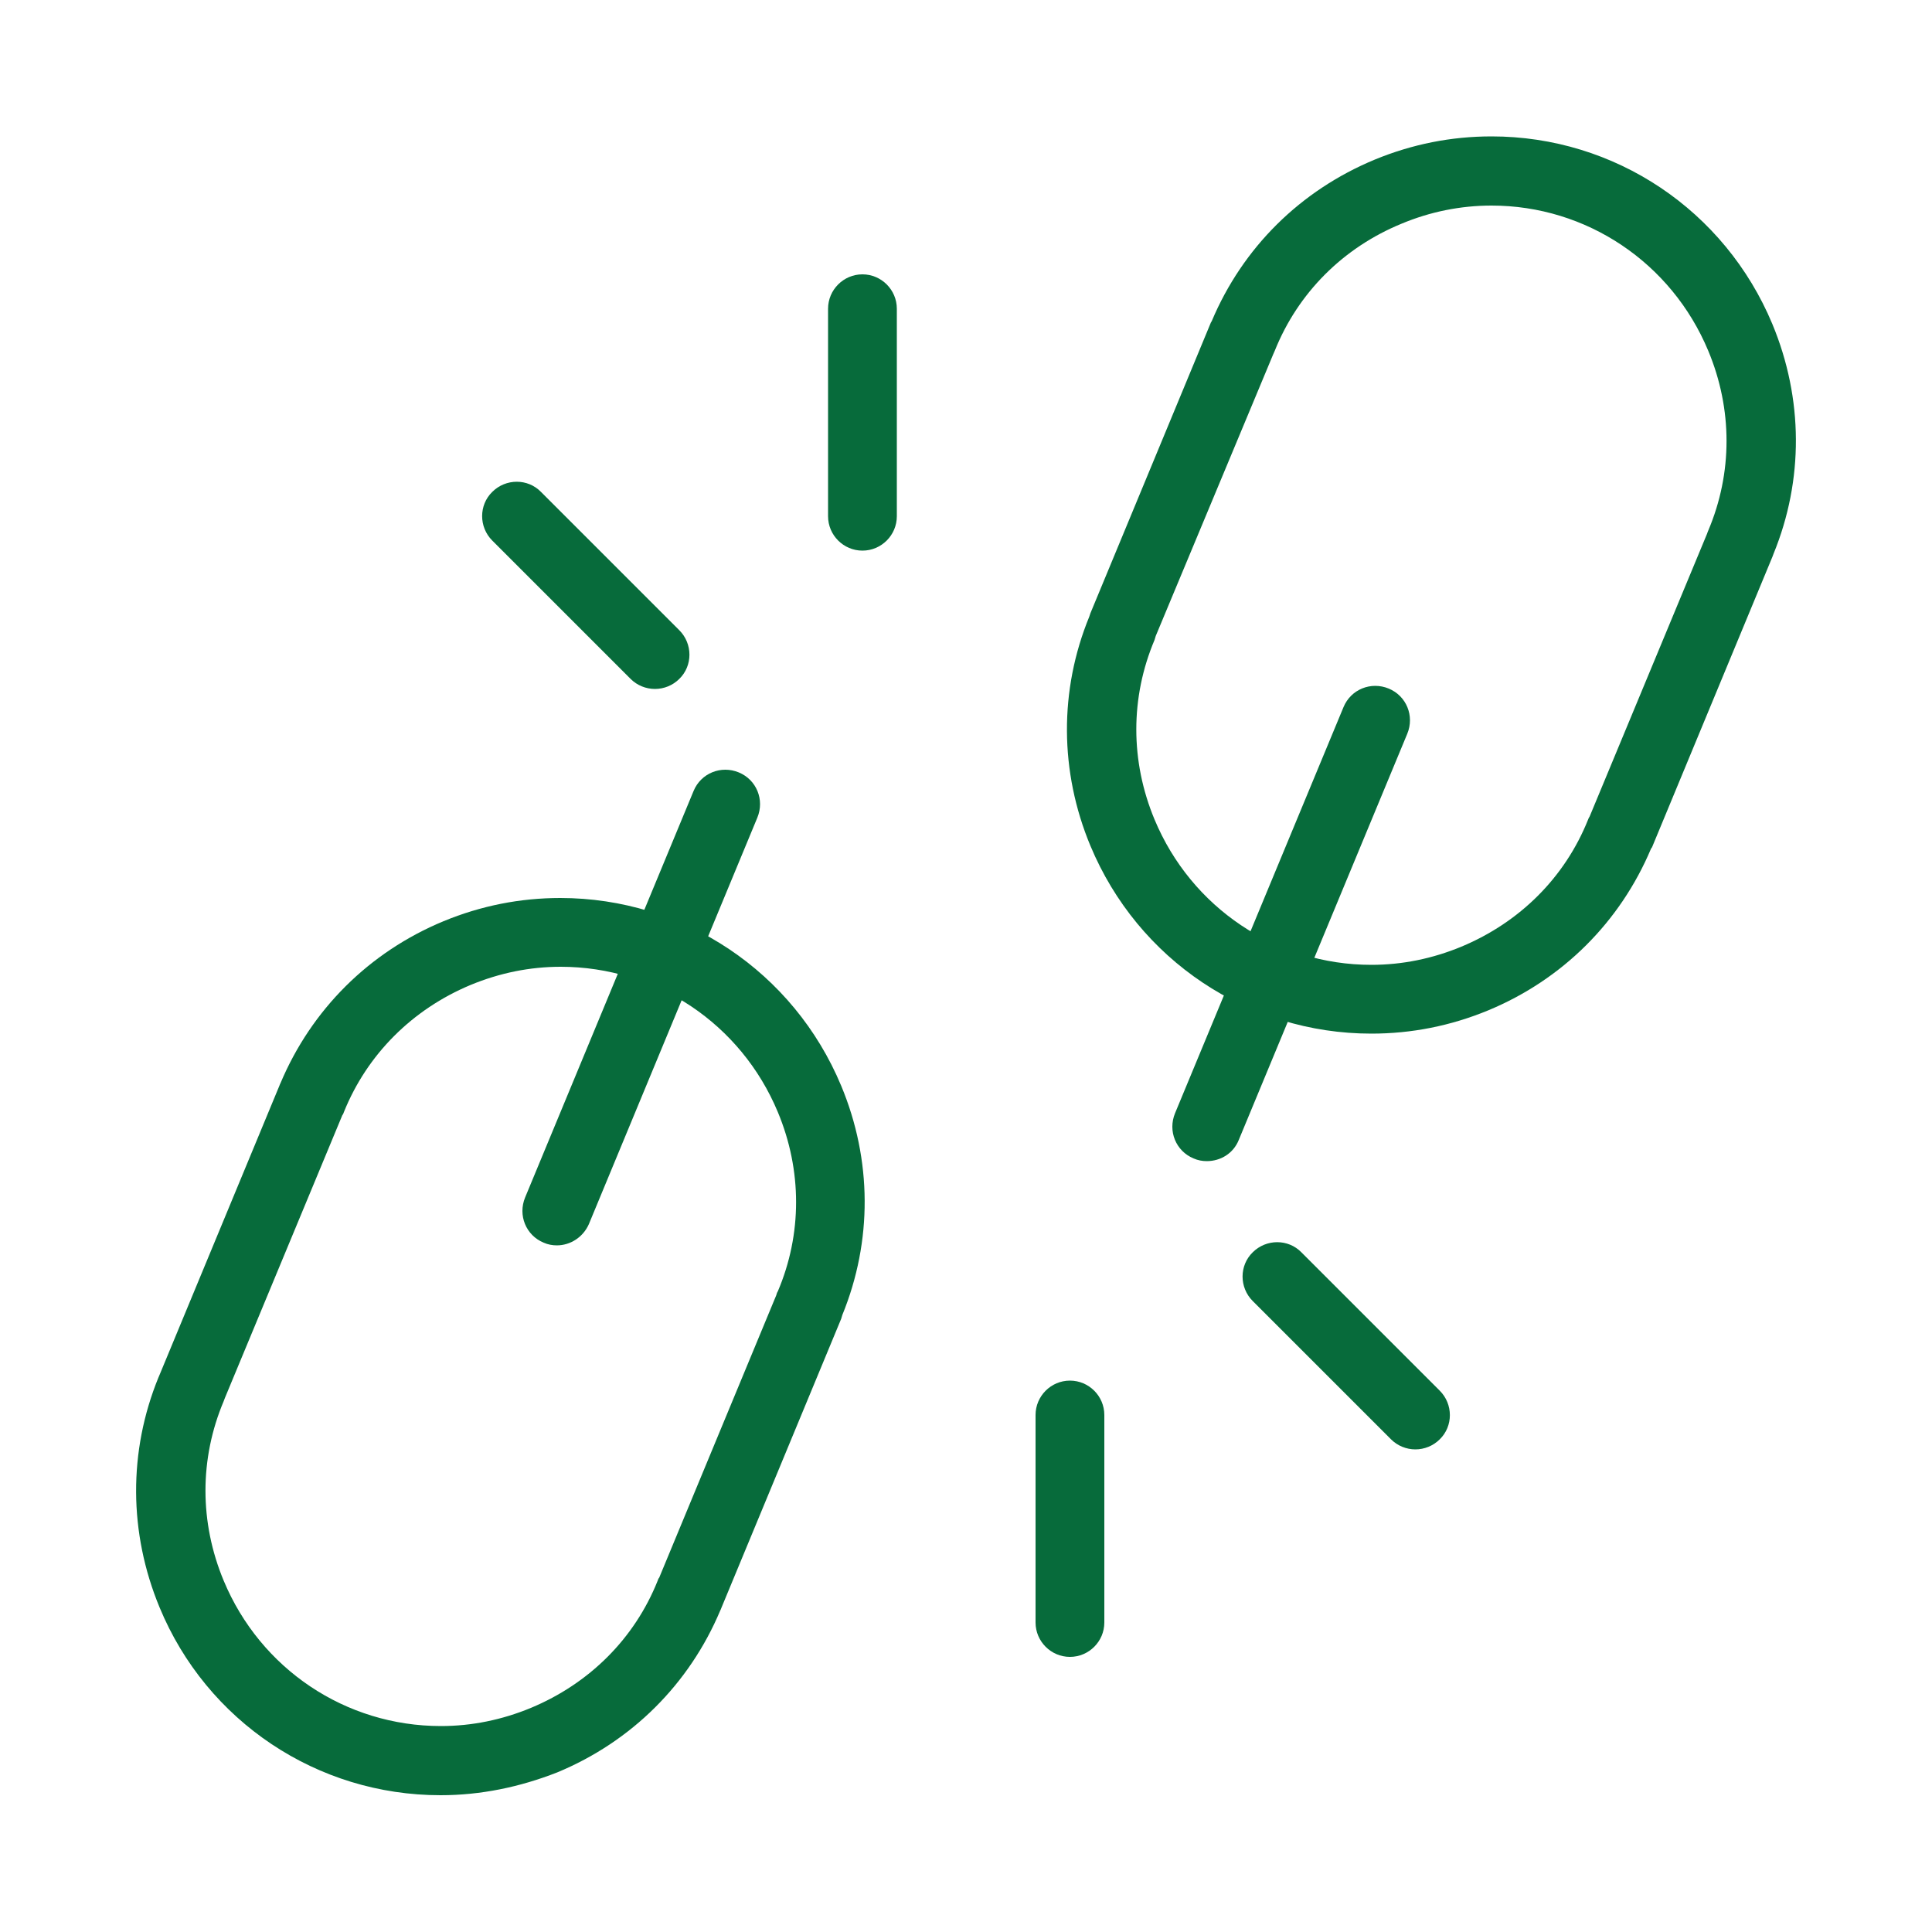
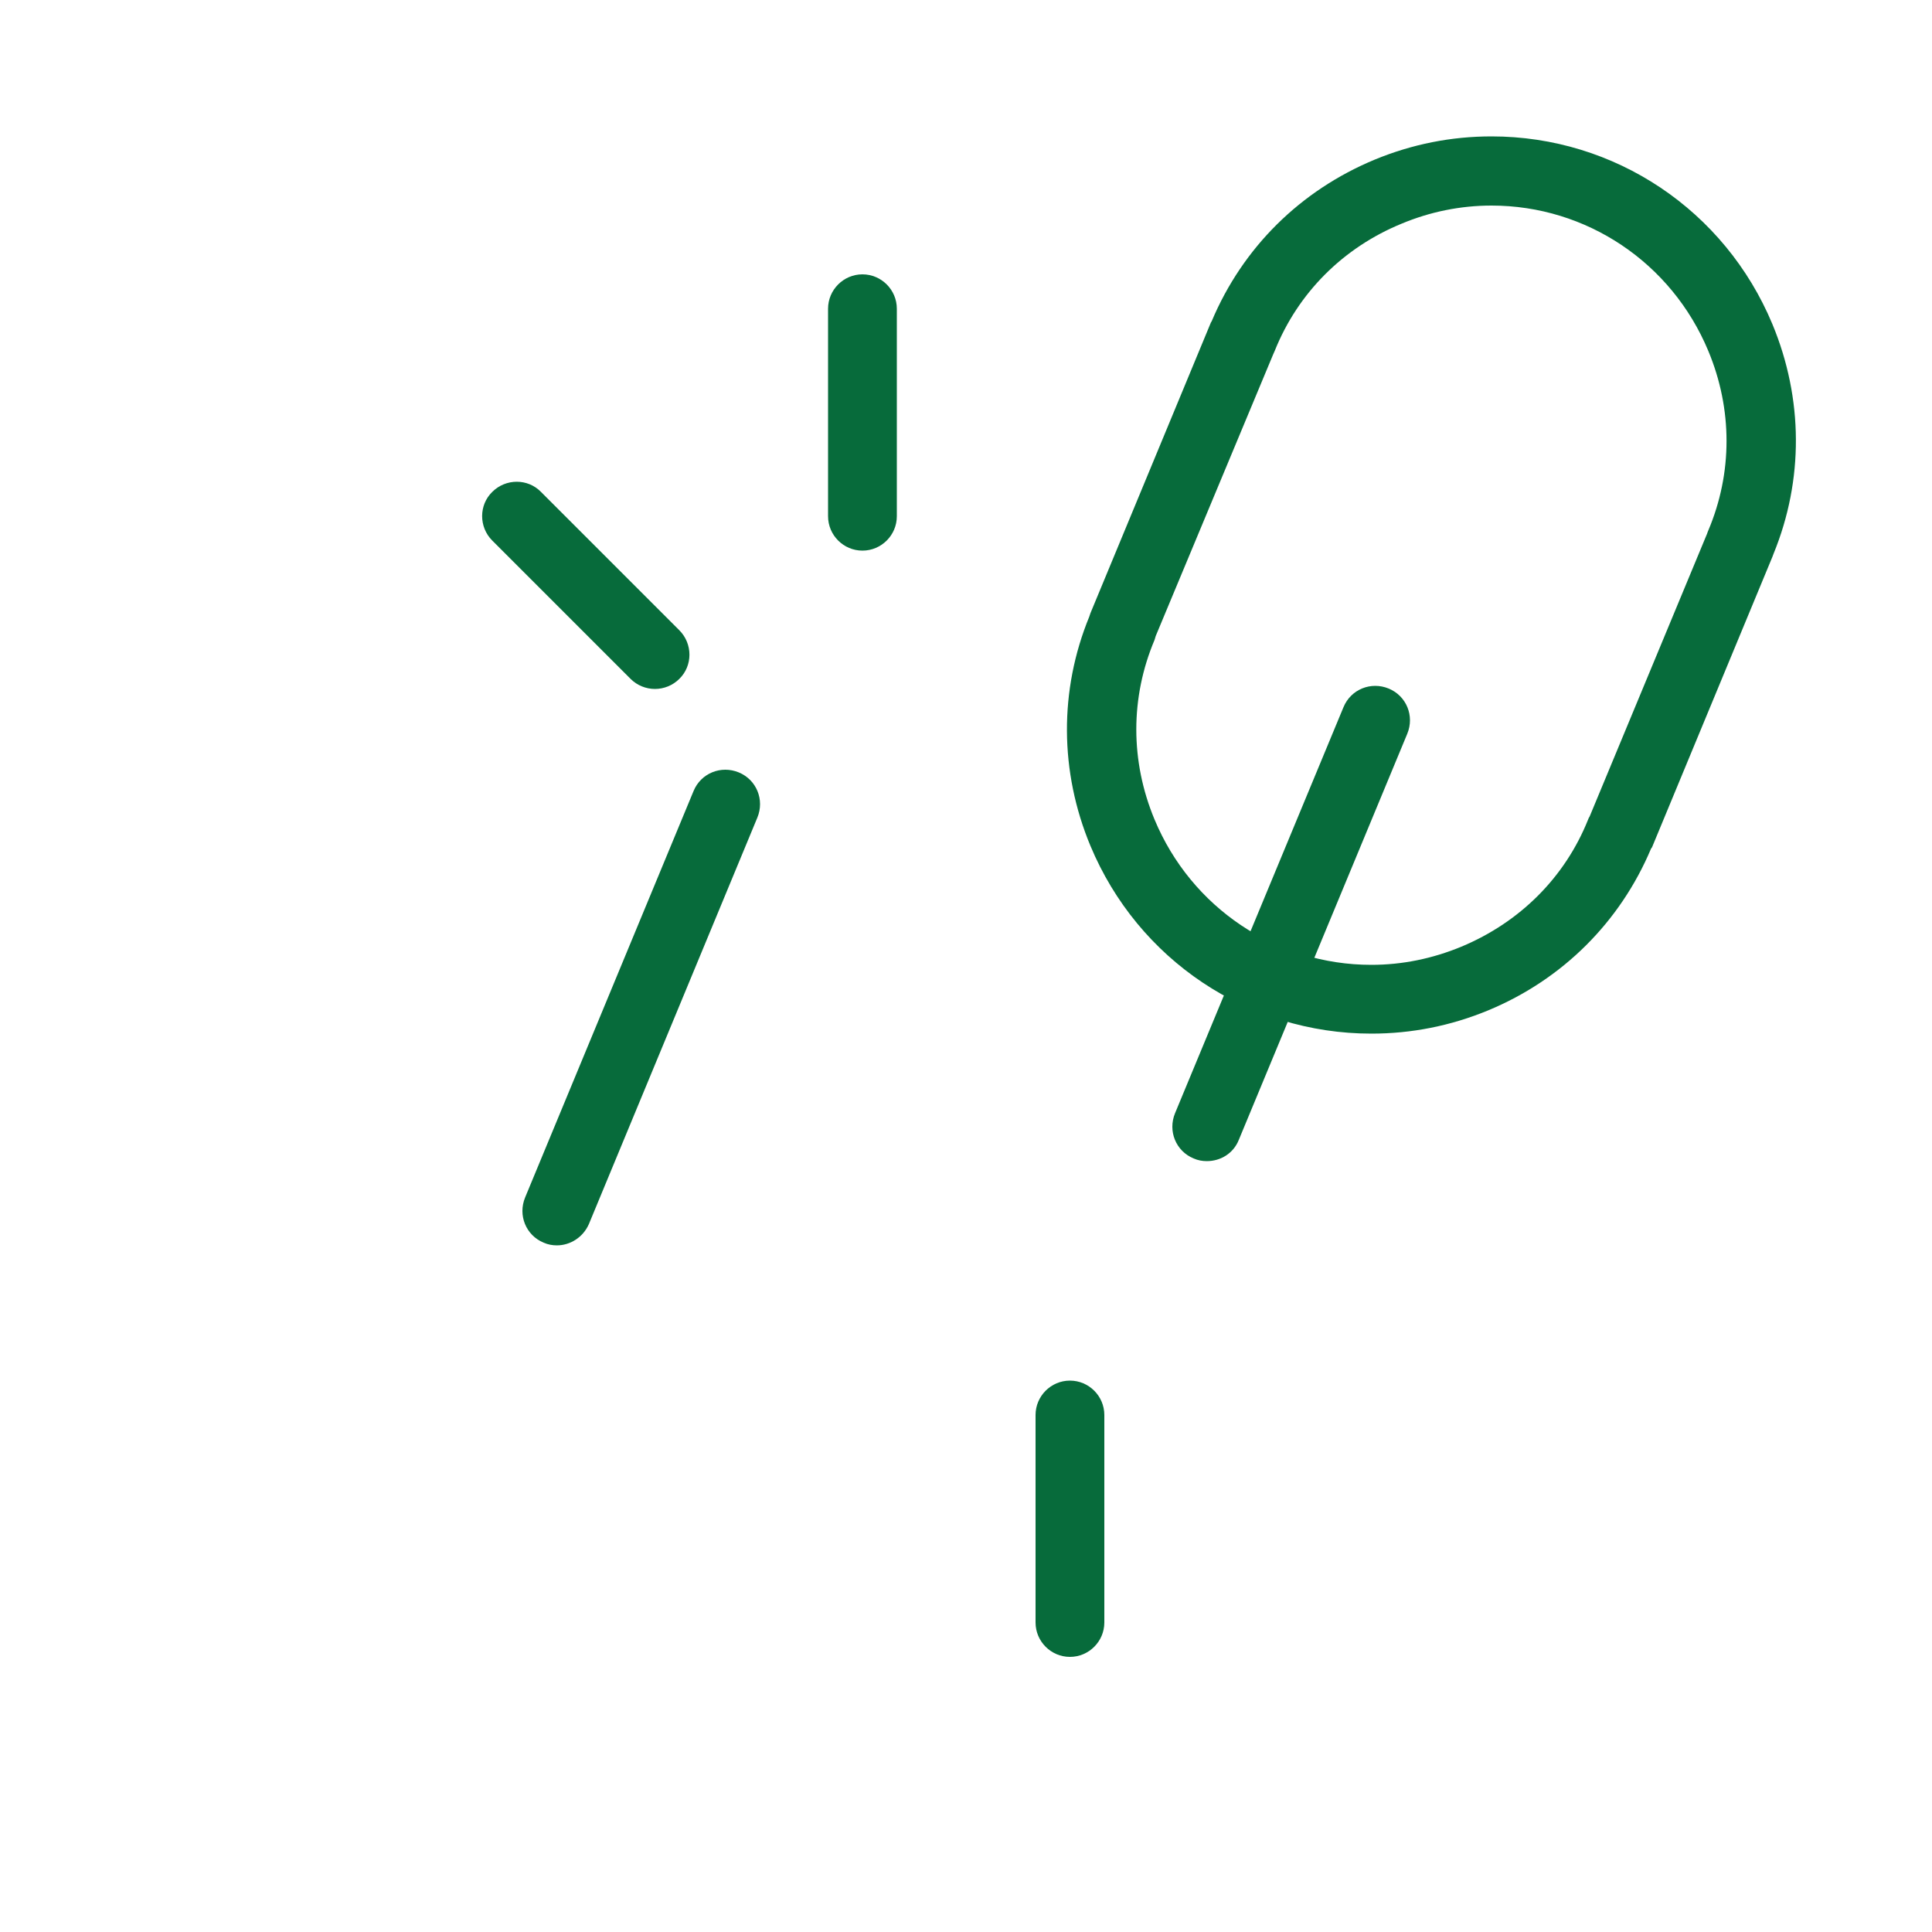
<svg xmlns="http://www.w3.org/2000/svg" version="1.1" id="Layer_1" x="0px" y="0px" viewBox="0 0 500 500" style="enable-background:new 0 0 500 500;" xml:space="preserve">
  <style type="text/css">
	.st0{fill:#076B3B;}
</style>
  <g>
    <g>
      <g>
        <g>
-           <path class="st0" d="M114,464.6L114,464.6c-31.9,0-60.5-19.1-72.7-48.6c-8-19.3-8.1-40.4-0.3-59.5c0.1-0.2,0.2-0.5,0.3-0.7      l31-74.8c0.1-0.3,0.2-0.5,0.3-0.7c8-19,22.9-33.9,42.2-41.9c9.7-4,19.8-6,30.2-6c31.9,0,60.4,19.1,72.7,48.6      c8,19.2,8.1,40.2,0.3,59.3c-0.1,0.3-0.2,0.7-0.3,1l-31,74.8c-0.1,0.3-0.2,0.5-0.3,0.7c-8,19-22.9,33.9-42.2,41.9      C134.5,462.5,124.4,464.6,114,464.6z M58.2,361.8c-0.1,0.3-0.2,0.5-0.3,0.8c-6.3,14.9-6.3,31.4,0,46.5      c9.5,22.8,31.5,37.6,56.2,37.6h0c8,0,15.8-1.6,23.3-4.7c15.1-6.3,26.8-17.9,32.8-32.9c0.1-0.3,0.2-0.6,0.4-0.8l30.3-73.1      c0.1-0.4,0.2-0.7,0.4-1c6.3-14.8,6.3-31.3,0-46.4c-9.5-22.8-31.5-37.6-56.2-37.6c-8,0-15.8,1.6-23.3,4.7      c-15.1,6.3-26.8,18-32.8,32.9c-0.1,0.3-0.2,0.6-0.4,0.8L58.2,361.8z" />
-         </g>
+           </g>
      </g>
      <g>
        <g>
          <path class="st0" d="M144.1,322.3c-1.1,0-2.3-0.2-3.4-0.7c-4.6-1.9-6.7-7.1-4.8-11.7l43.6-105.2c1.9-4.6,7.1-6.7,11.7-4.8      c4.6,1.9,6.7,7.1,4.8,11.7l-43.6,105.2C150.9,320.2,147.6,322.3,144.1,322.3z" />
        </g>
      </g>
    </g>
    <g>
      <g>
        <g>
          <path class="st0" d="M354.9,267.5L354.9,267.5c-31.9,0-60.4-19.1-72.7-48.6c-8-19.2-8.1-40.3-0.3-59.3c0.1-0.3,0.2-0.6,0.3-0.9      l31-74.8c0.1-0.3,0.2-0.5,0.4-0.8c8-19,22.9-33.8,42.2-41.8c9.7-4,19.8-6,30.2-6c31.9,0,60.4,19.1,72.7,48.6      c8,19.3,8.1,40.3,0.3,59.4c-0.1,0.3-0.2,0.5-0.3,0.8l-31,74.8c-0.1,0.3-0.2,0.5-0.4,0.7c-8,19-22.9,33.9-42.2,41.9      C375.4,265.5,365.3,267.5,354.9,267.5z M299.1,164.6c-0.1,0.3-0.2,0.7-0.3,1c-6.3,14.9-6.3,31.4,0,46.5      c9.5,22.8,31.5,37.6,56.1,37.6h0c8,0,15.8-1.6,23.3-4.7c15.1-6.3,26.8-17.9,32.8-32.9c0.1-0.3,0.2-0.5,0.4-0.8l30.4-73.2      c0.1-0.3,0.2-0.6,0.3-0.8c6.3-14.9,6.3-31.4,0-46.5c-9.5-22.8-31.5-37.6-56.1-37.6c-8,0-15.9,1.6-23.3,4.7      c-15.1,6.2-26.8,17.9-32.8,32.9c-0.1,0.3-0.3,0.6-0.4,0.9L299.1,164.6z" />
        </g>
      </g>
      <g>
        <g>
          <path class="st0" d="M312.3,300.5c-1.1,0-2.3-0.2-3.4-0.7c-4.6-1.9-6.7-7.1-4.8-11.7L347.7,183c1.9-4.6,7.1-6.7,11.7-4.8      c4.6,1.9,6.7,7.1,4.8,11.7L320.6,295C319.2,298.5,315.9,300.5,312.3,300.5z" />
        </g>
      </g>
    </g>
    <g>
      <g>
        <path class="st0" d="M223.2,142.5c-4.9,0-8.9-4-8.9-8.9V79.9c0-4.9,4-8.9,8.9-8.9s8.9,4,8.9,8.9v53.7     C232.1,138.5,228.1,142.5,223.2,142.5z" />
      </g>
    </g>
    <g>
      <g>
        <path class="st0" d="M169.5,178.3c-2.3,0-4.6-0.9-6.3-2.6l-35.8-35.8c-3.5-3.5-3.5-9.2,0-12.6c3.5-3.5,9.2-3.5,12.6,0l35.8,35.8     c3.5,3.5,3.5,9.2,0,12.6C174.1,177.4,171.8,178.3,169.5,178.3z" />
      </g>
    </g>
    <g>
      <g>
        <path class="st0" d="M276.9,428.8c-4.9,0-8.9-4-8.9-8.9v-53.7c0-4.9,4-8.9,8.9-8.9c4.9,0,8.9,4,8.9,8.9v53.7     C285.8,424.8,281.8,428.8,276.9,428.8z" />
      </g>
    </g>
    <g>
      <g>
-         <path class="st0" d="M366.3,375.1c-2.3,0-4.6-0.9-6.3-2.6l-35.8-35.8c-3.5-3.5-3.5-9.2,0-12.6c3.5-3.5,9.2-3.5,12.6,0l35.8,35.8     c3.5,3.5,3.5,9.2,0,12.6C370.9,374.2,368.6,375.1,366.3,375.1z" />
-       </g>
+         </g>
    </g>
  </g>
</svg>